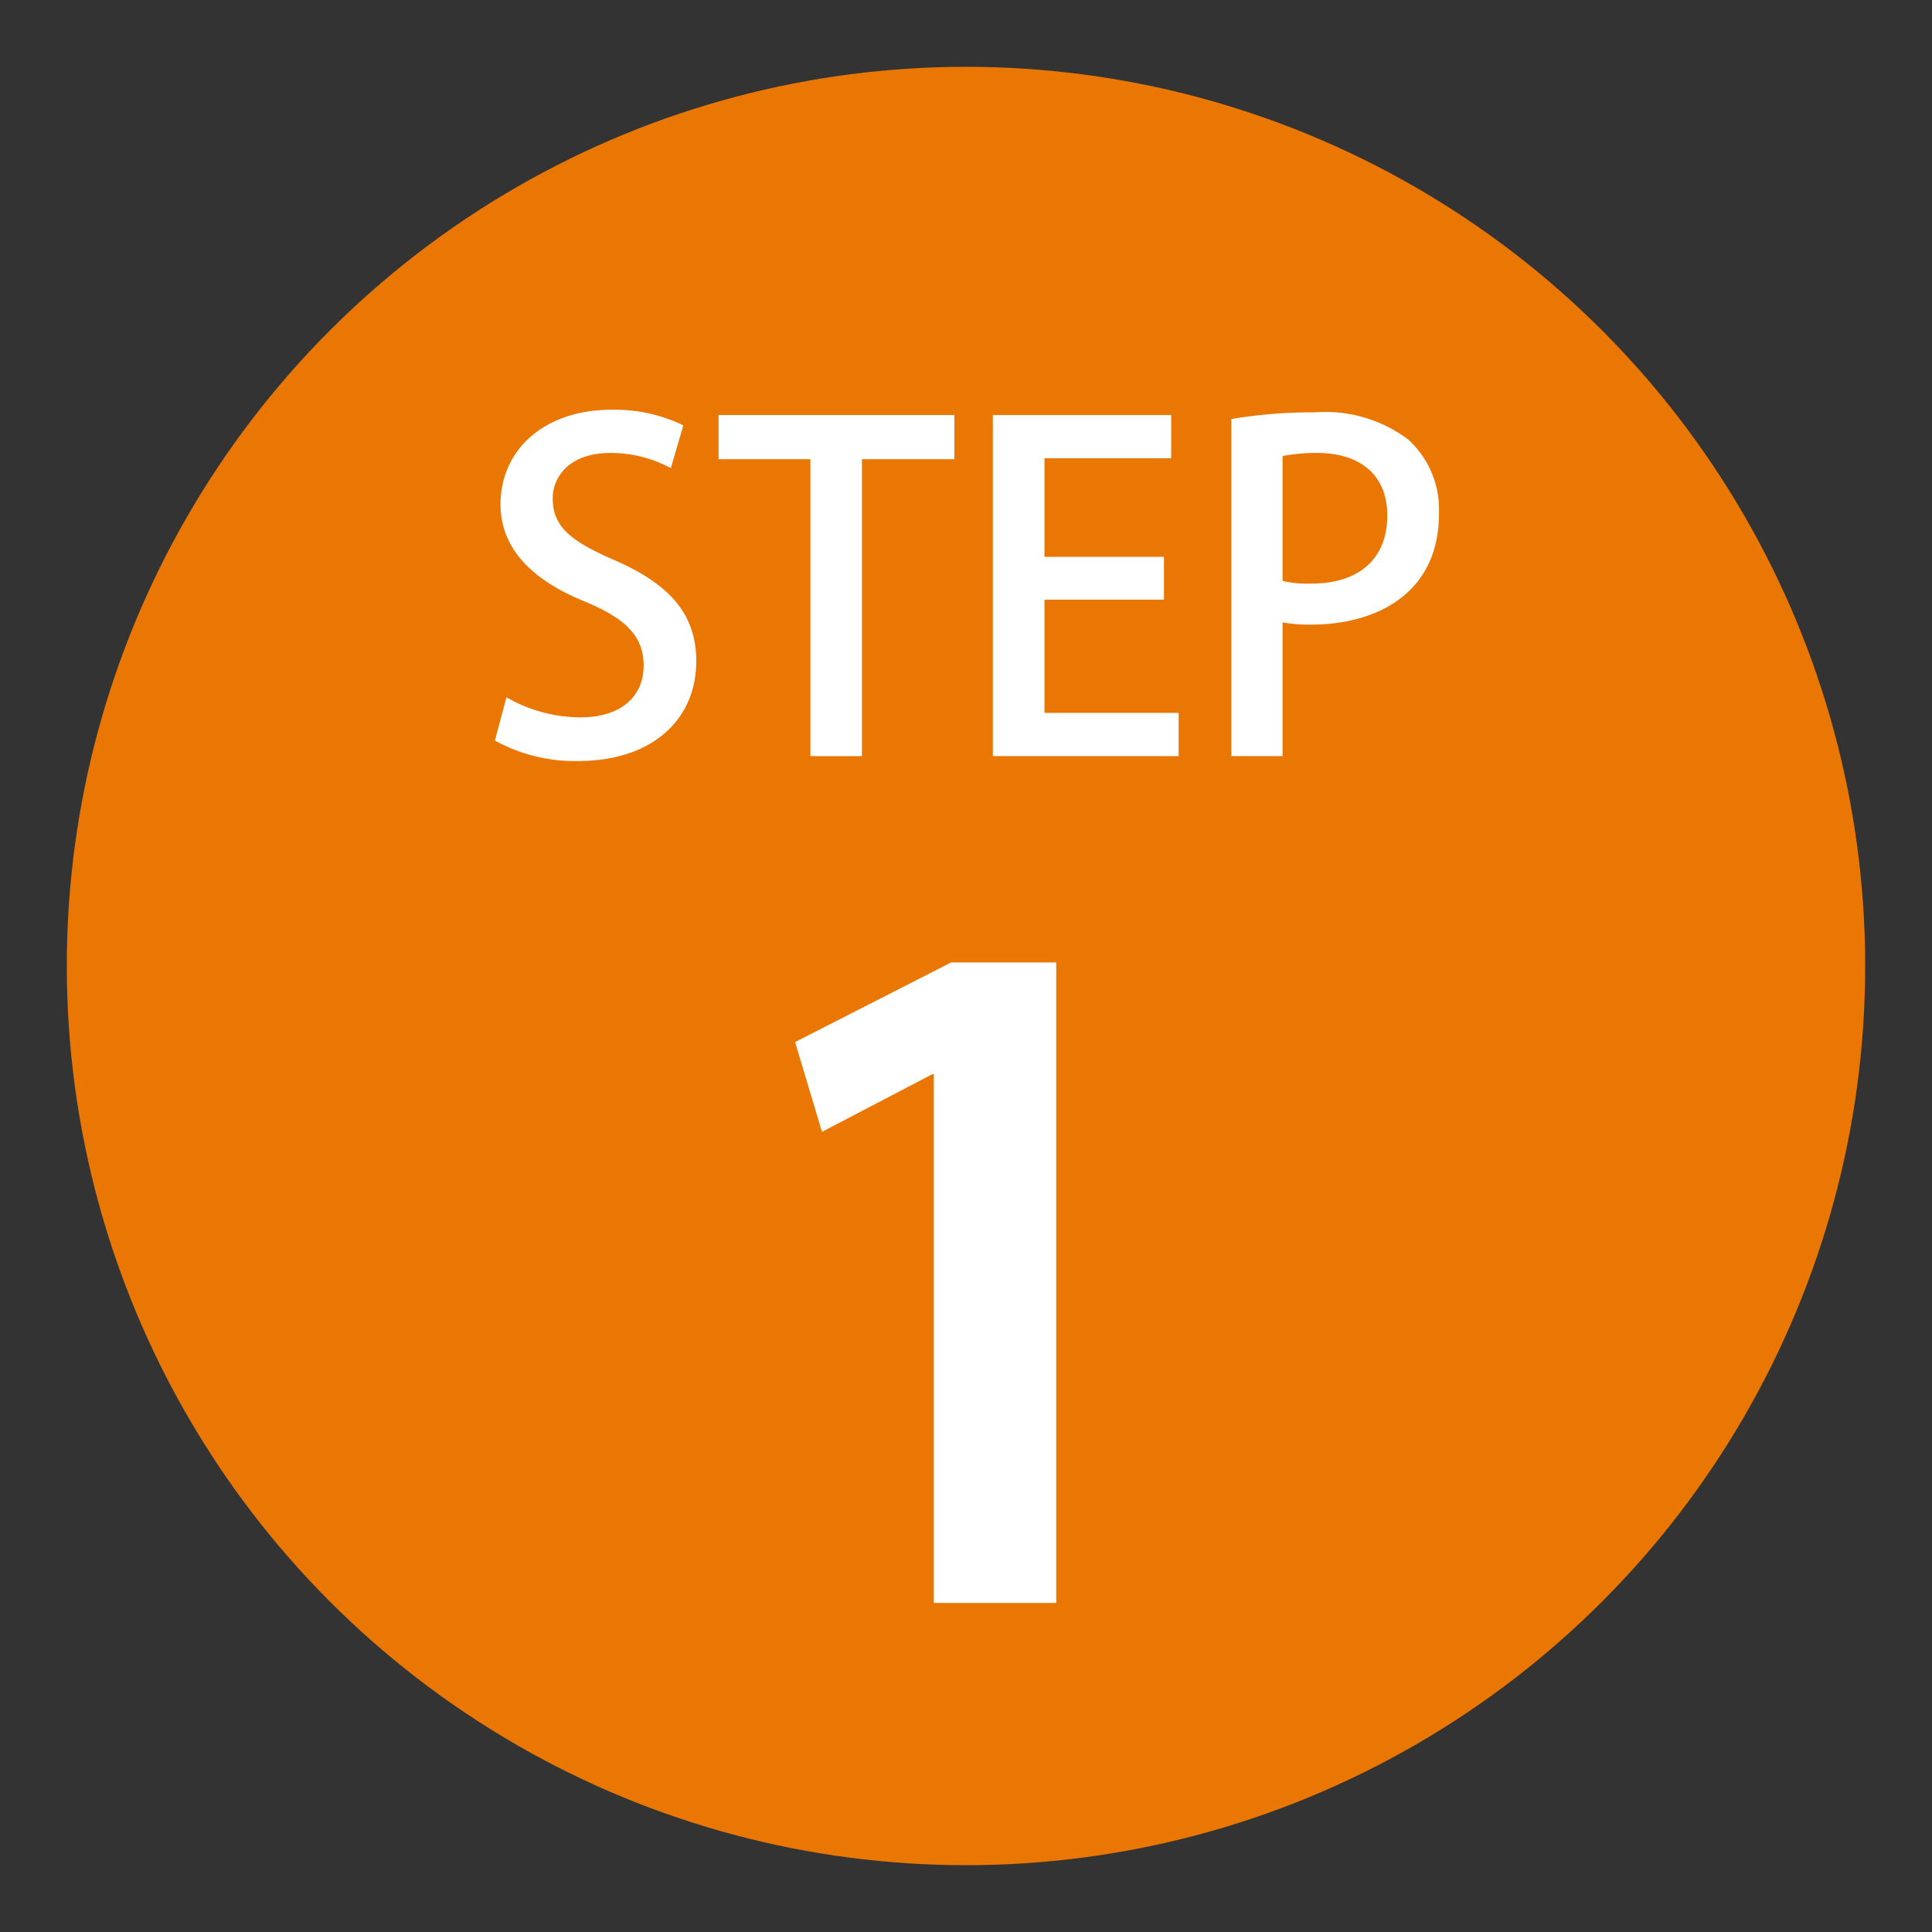
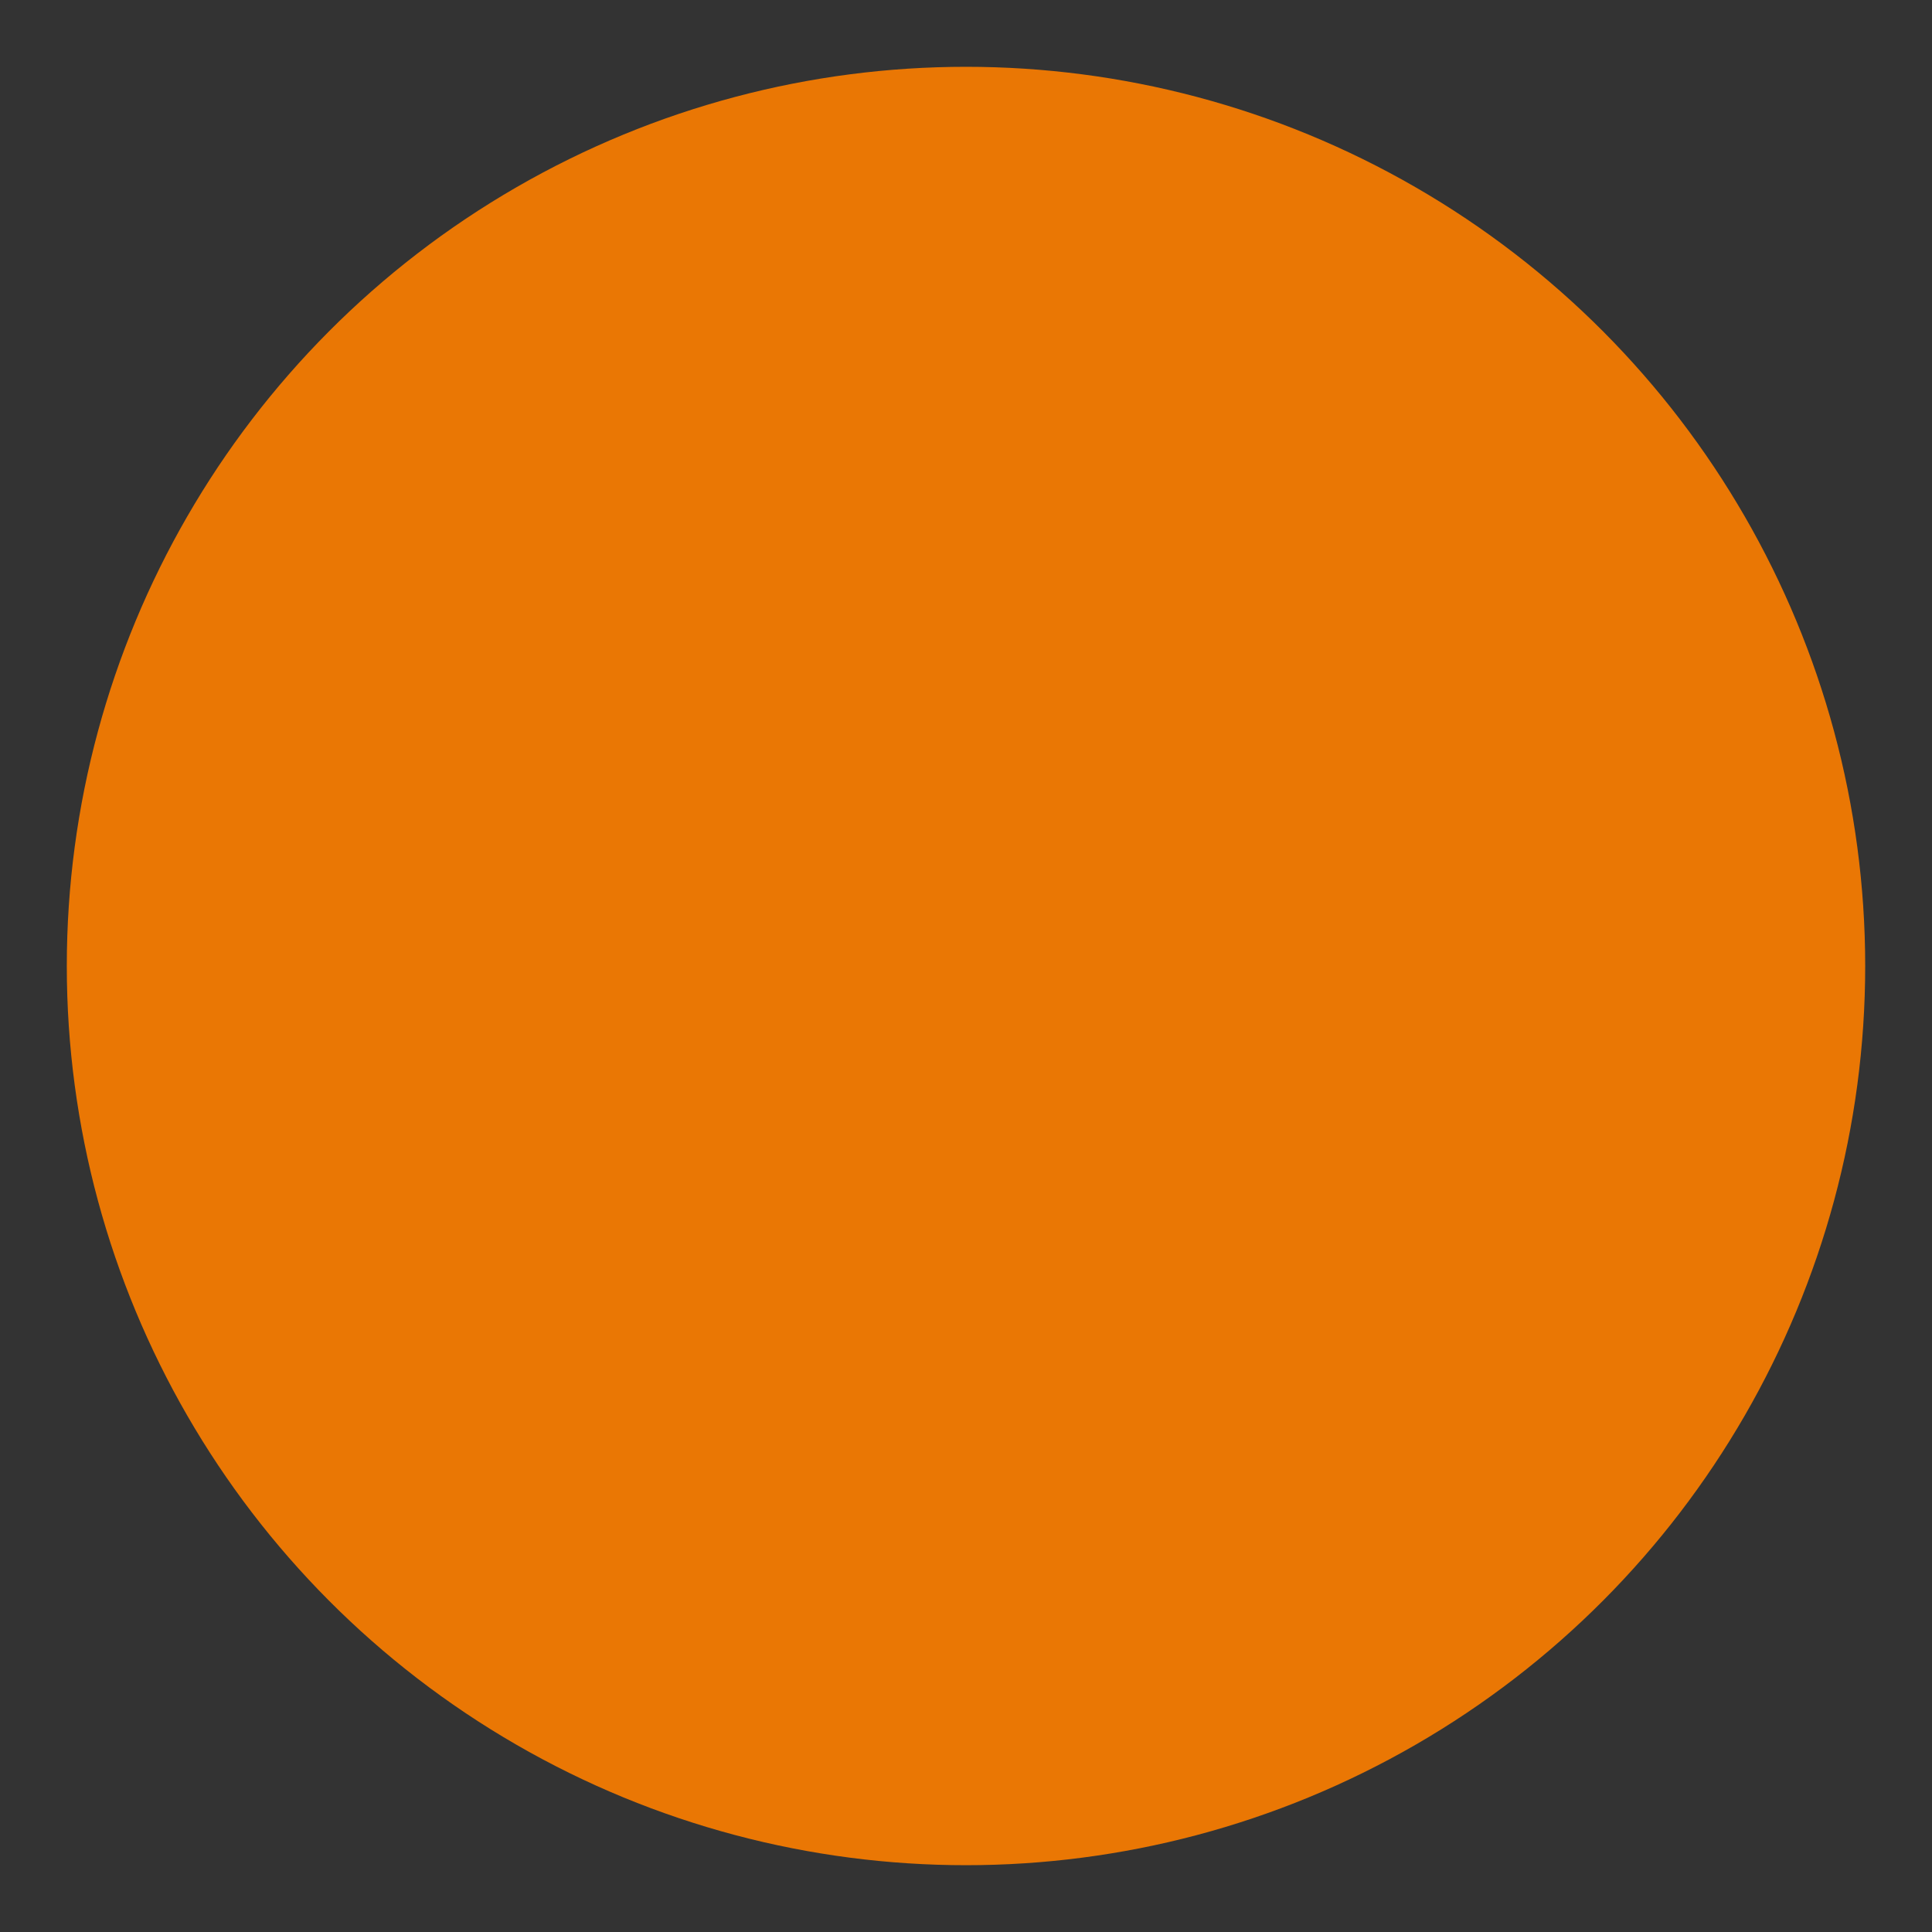
<svg xmlns="http://www.w3.org/2000/svg" width="52" height="52" viewBox="0 0 52 52">
  <rect x="0" y="0" width="52" height="52" fill="#333333" stroke="none" />
  <defs>
    <style>.a{fill:#ea7704;}.b{fill:#fff;}</style>
  </defs>
  <circle class="a" cx="26" cy="26" r="24.202" />
-   <path class="b" d="M18.056,12.6a3.392,3.392,0,0,0-1.632-.408c-1.092,0-1.548.636-1.548,1.224,0,.78.516,1.164,1.68,1.668,1.476.648,2.184,1.452,2.184,2.712,0,1.536-1.14,2.688-3.2,2.688a4.466,4.466,0,0,1-2.22-.552l.312-1.164a4.011,4.011,0,0,0,1.992.54c1.092,0,1.7-.564,1.7-1.392,0-.78-.468-1.26-1.56-1.716-1.368-.552-2.292-1.38-2.292-2.628,0-1.452,1.164-2.544,2.988-2.544a4.271,4.271,0,0,1,1.932.42Z" />
-   <path class="b" d="M25.688,12.359H23.2v7.992H21.812V12.359H19.34V11.171h6.348Z" />
-   <path class="b" d="M31.723,20.351h-5v-9.18h4.8v1.164H28.112v2.652h3.216v1.152H28.112v3.048h3.611Z" />
-   <path class="b" d="M33.14,11.279a12.911,12.911,0,0,1,2.232-.18,3.733,3.733,0,0,1,2.532.732,2.555,2.555,0,0,1,.827,1.98c0,2.232-1.775,3-3.431,3a3.887,3.887,0,0,1-.78-.06v3.6H33.14Zm1.38,4.356a2.869,2.869,0,0,0,.78.072c1.272,0,2.039-.66,2.039-1.836,0-1.116-.767-1.68-1.883-1.68a4.857,4.857,0,0,0-.936.084Z" />
-   <path class="b" d="M25.134,43.143V28.914h-.045l-2.965,1.55L21.4,28.047l4.2-2.143h2.828V43.143Z" />
</svg>